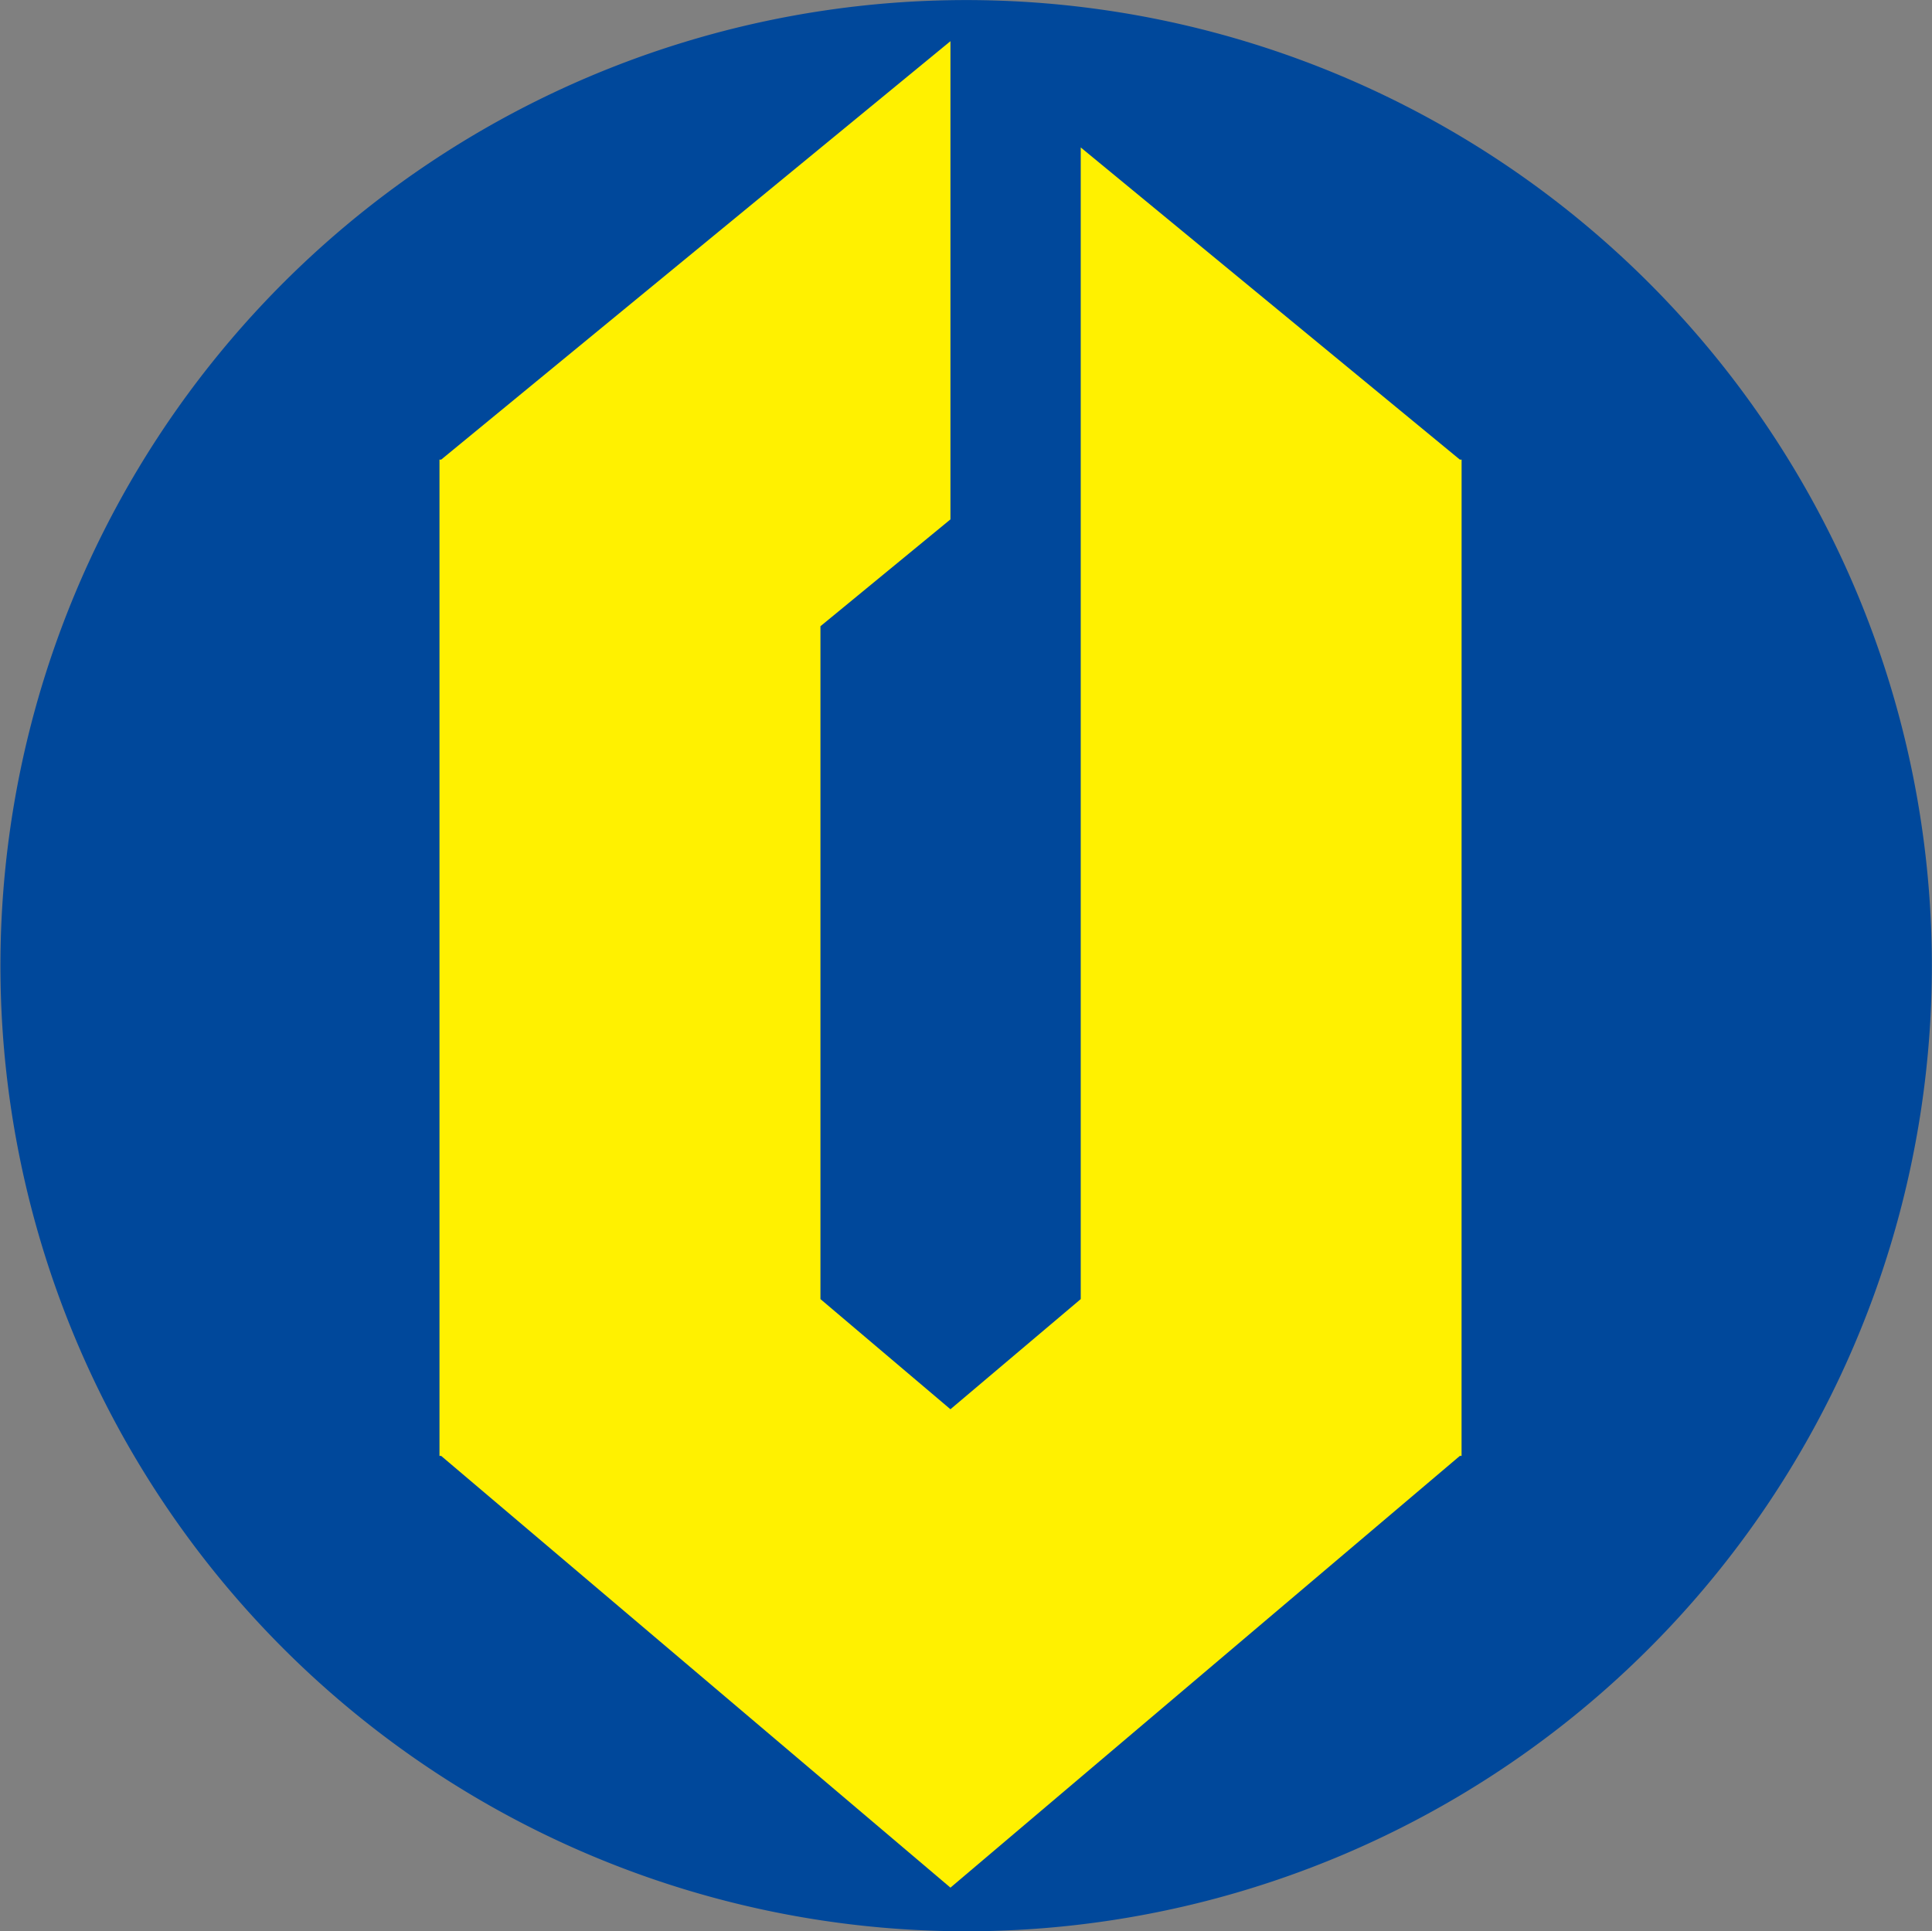
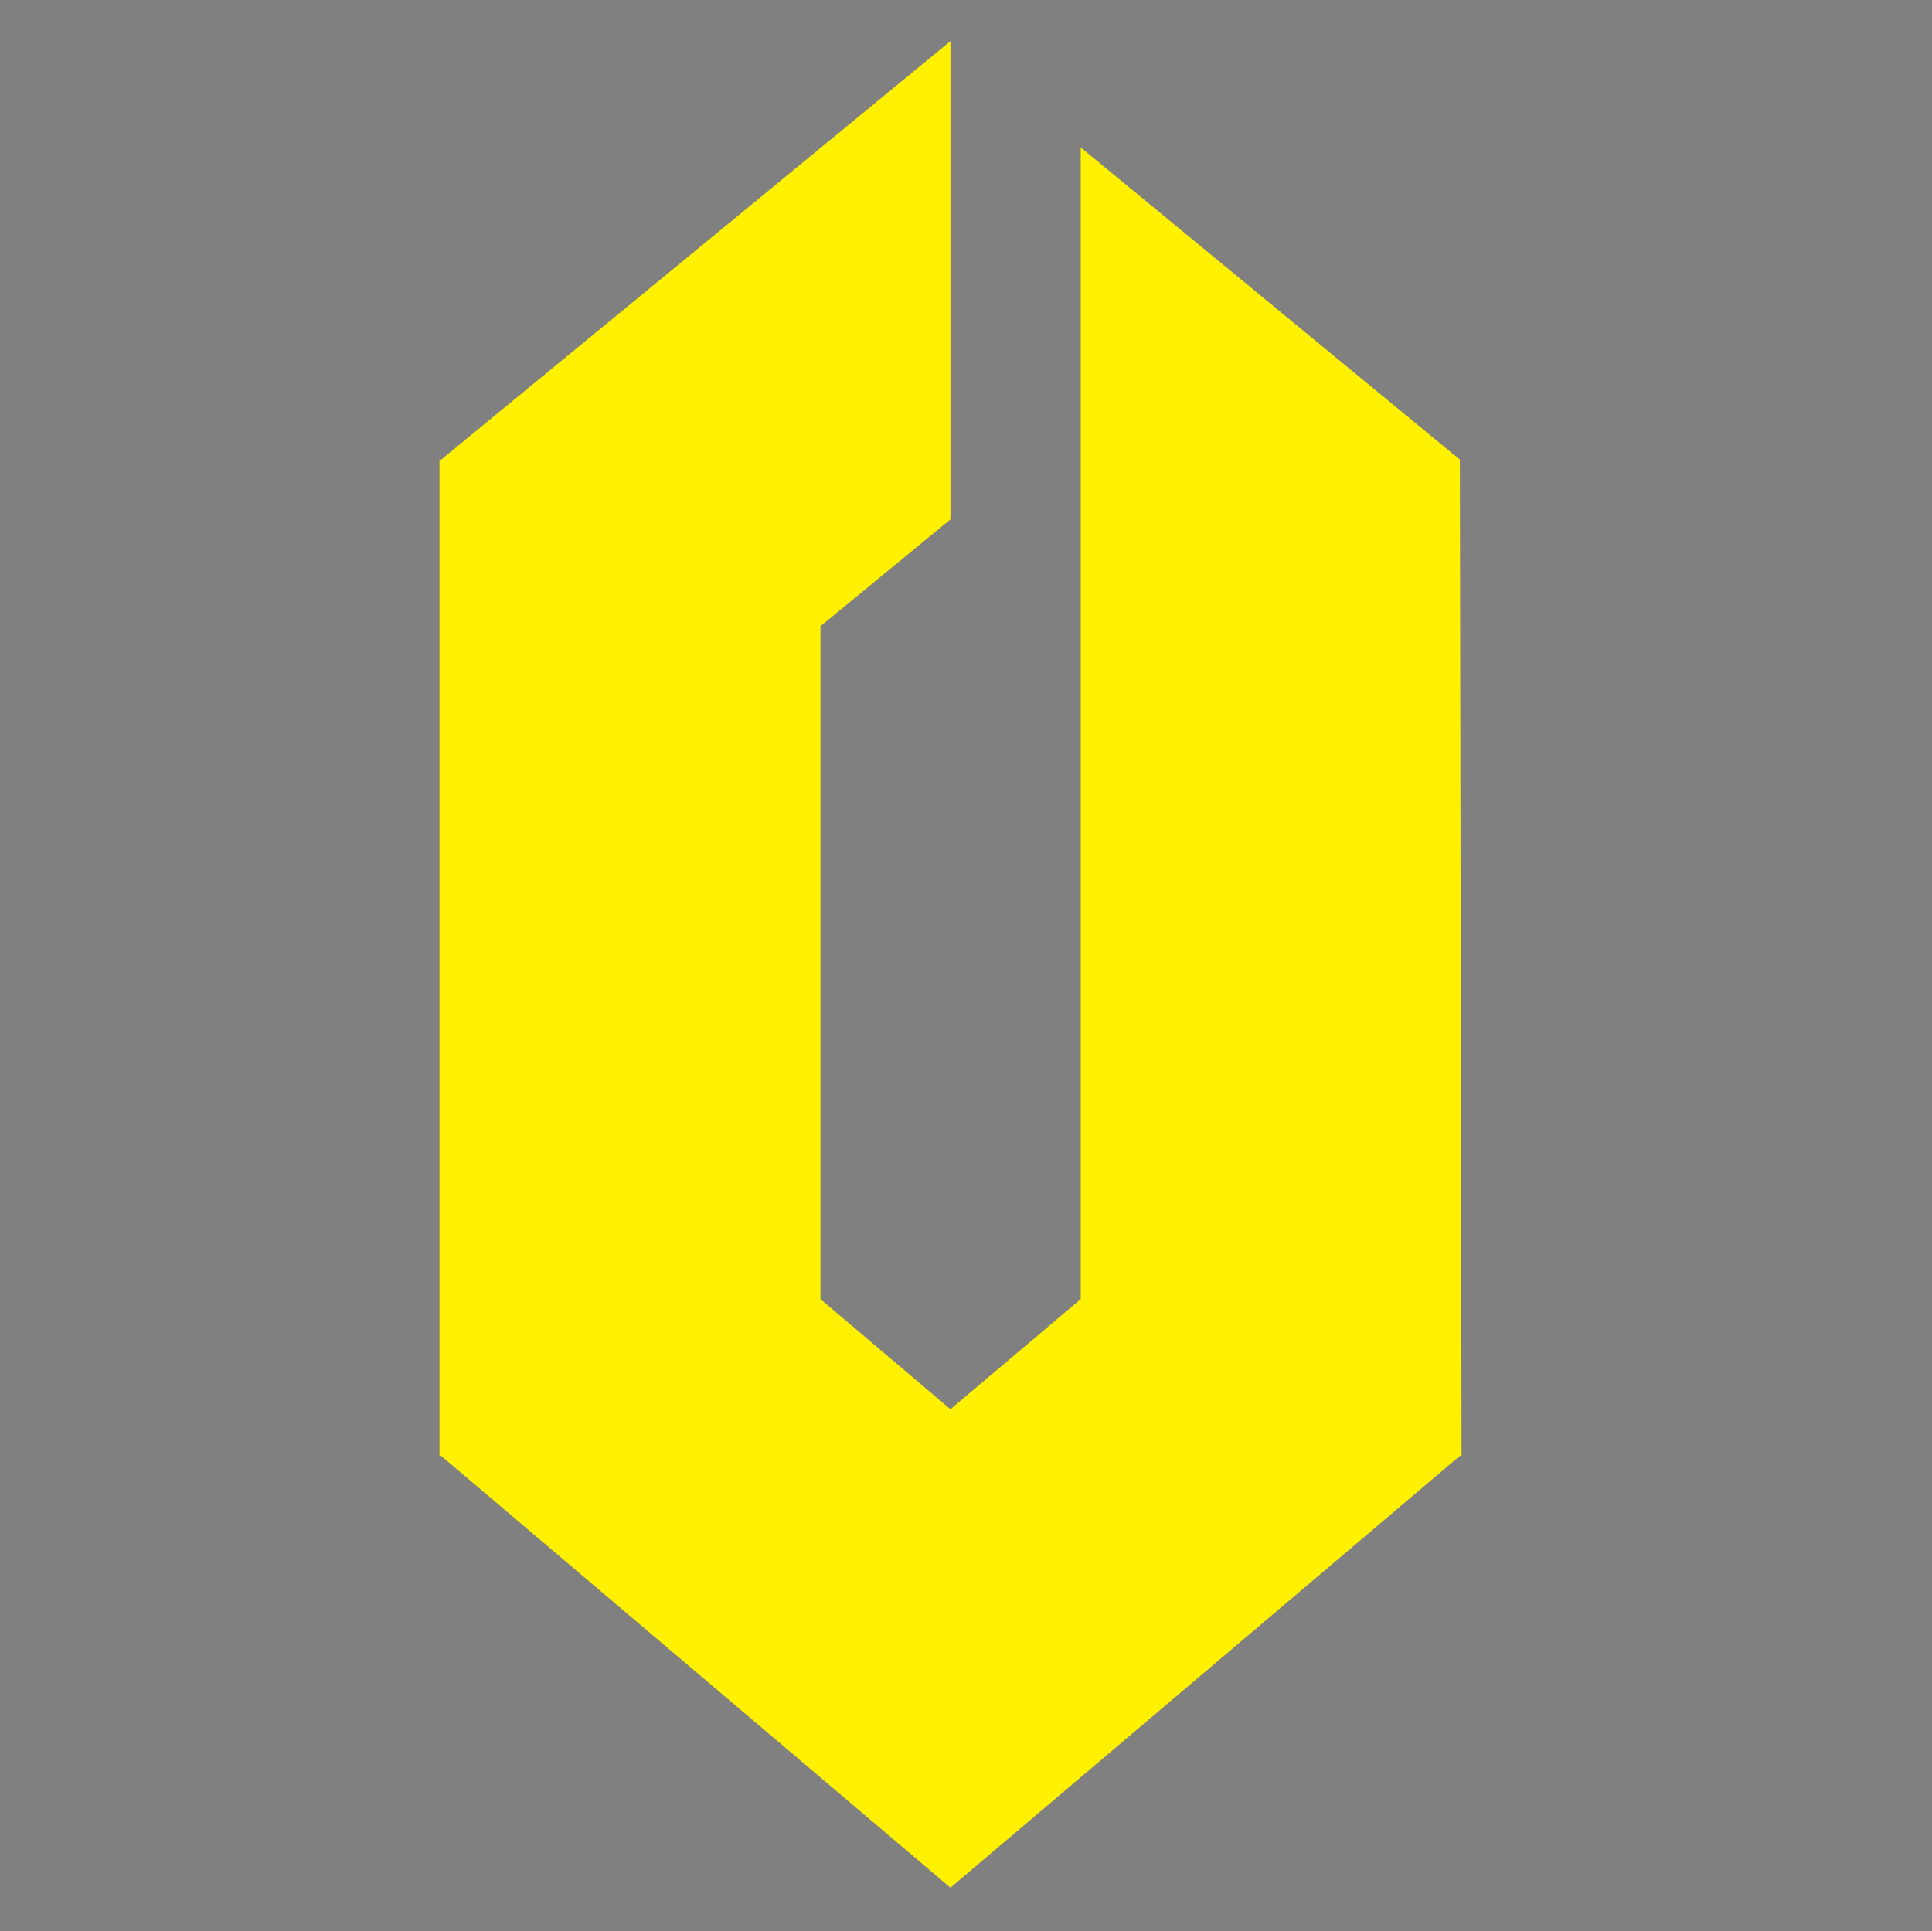
<svg xmlns="http://www.w3.org/2000/svg" width="58.169" height="58.151" viewBox="0 0 58.169 58.151">
  <rect x="0" y="0" width="58.169" height="58.151" fill="#808080" stroke="none" />
  <g id="グループ_1405" data-name="グループ 1405" transform="translate(-1100.971 -482.447)">
    <g id="グループ_1358" data-name="グループ 1358" transform="translate(1100.971 482.447)">
-       <path id="パス_10133" data-name="パス 10133" d="M95.92,226.9A29.076,29.076,0,1,0,125,255.974,29.081,29.081,0,0,0,95.92,226.9Z" transform="translate(-66.835 -226.898)" fill="#00489b" />
-       <path id="パス_10134" data-name="パス 10134" d="M129.61,272.5h-.052l-15.337,13-15.333-13h-.051v-30h.051l15.333-12.6v14.4l-3.914,3.217v20.261l3.914,3.317,3.923-3.317V233.1l11.415,9.4h.052Z" transform="translate(-85.605 -228.66)" fill="#fff100" />
+       <path id="パス_10134" data-name="パス 10134" d="M129.61,272.5h-.052l-15.337,13-15.333-13h-.051v-30h.051l15.333-12.6v14.4l-3.914,3.217v20.261l3.914,3.317,3.923-3.317V233.1l11.415,9.4Z" transform="translate(-85.605 -228.66)" fill="#fff100" />
    </g>
  </g>
</svg>